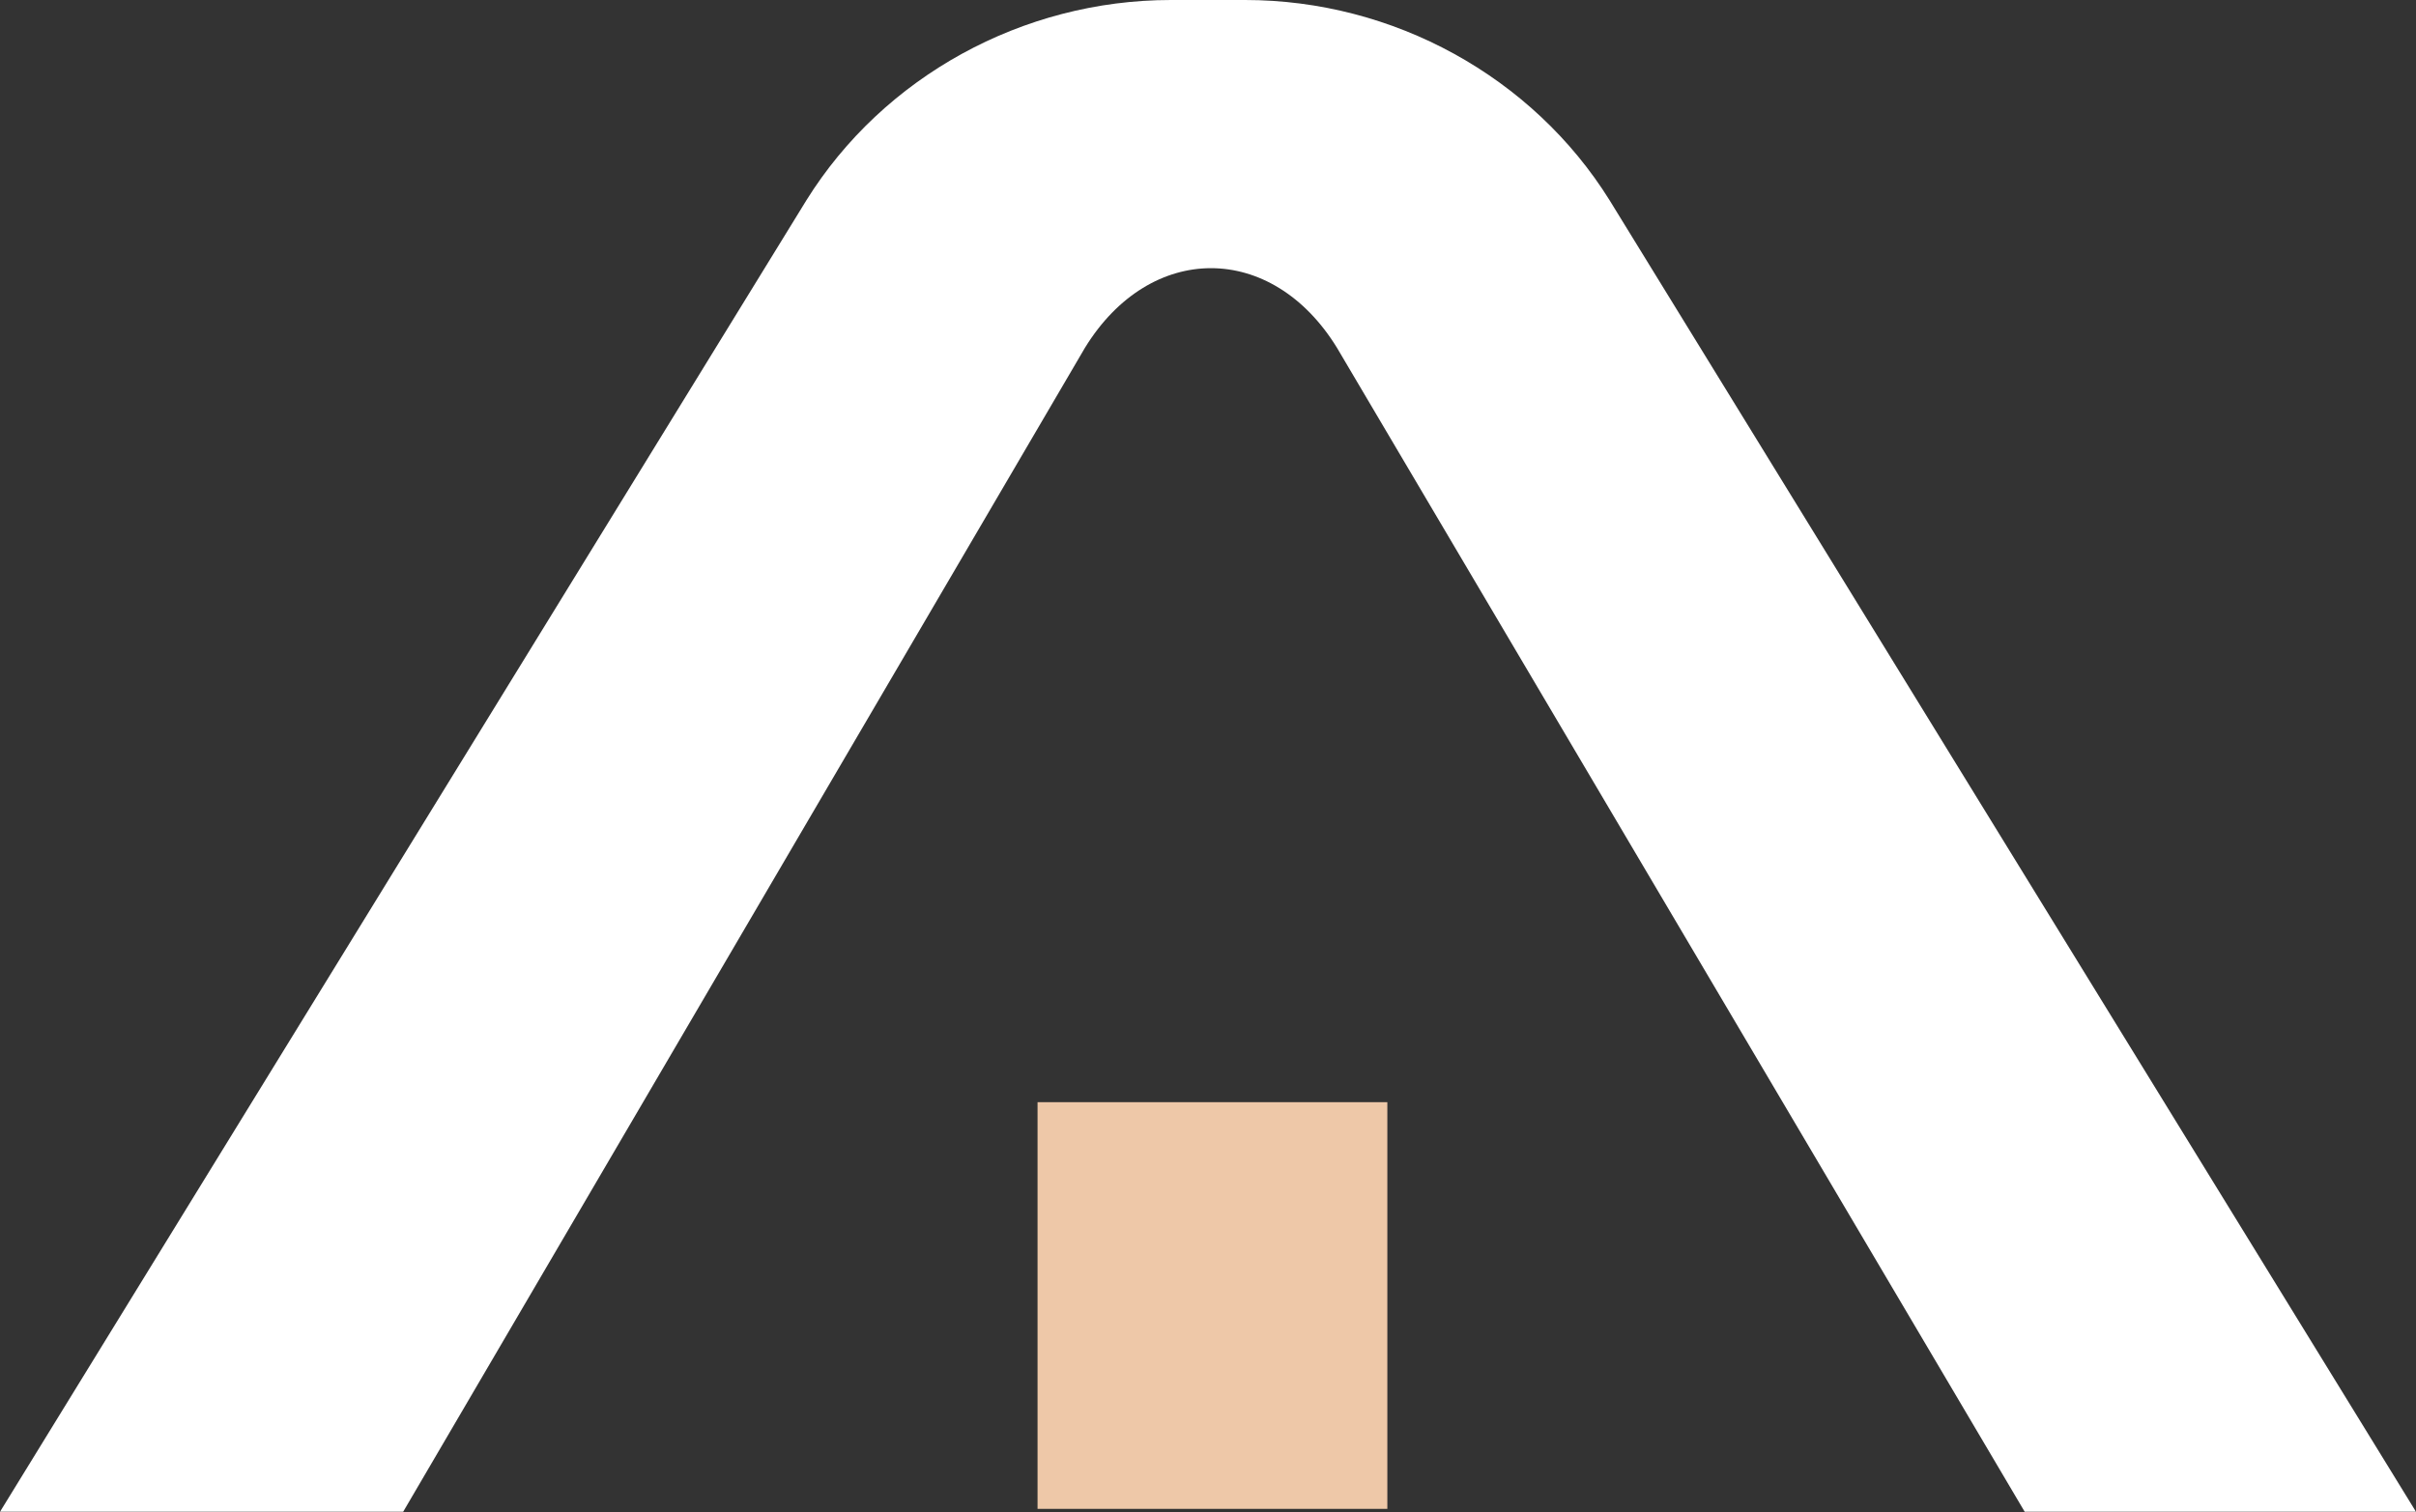
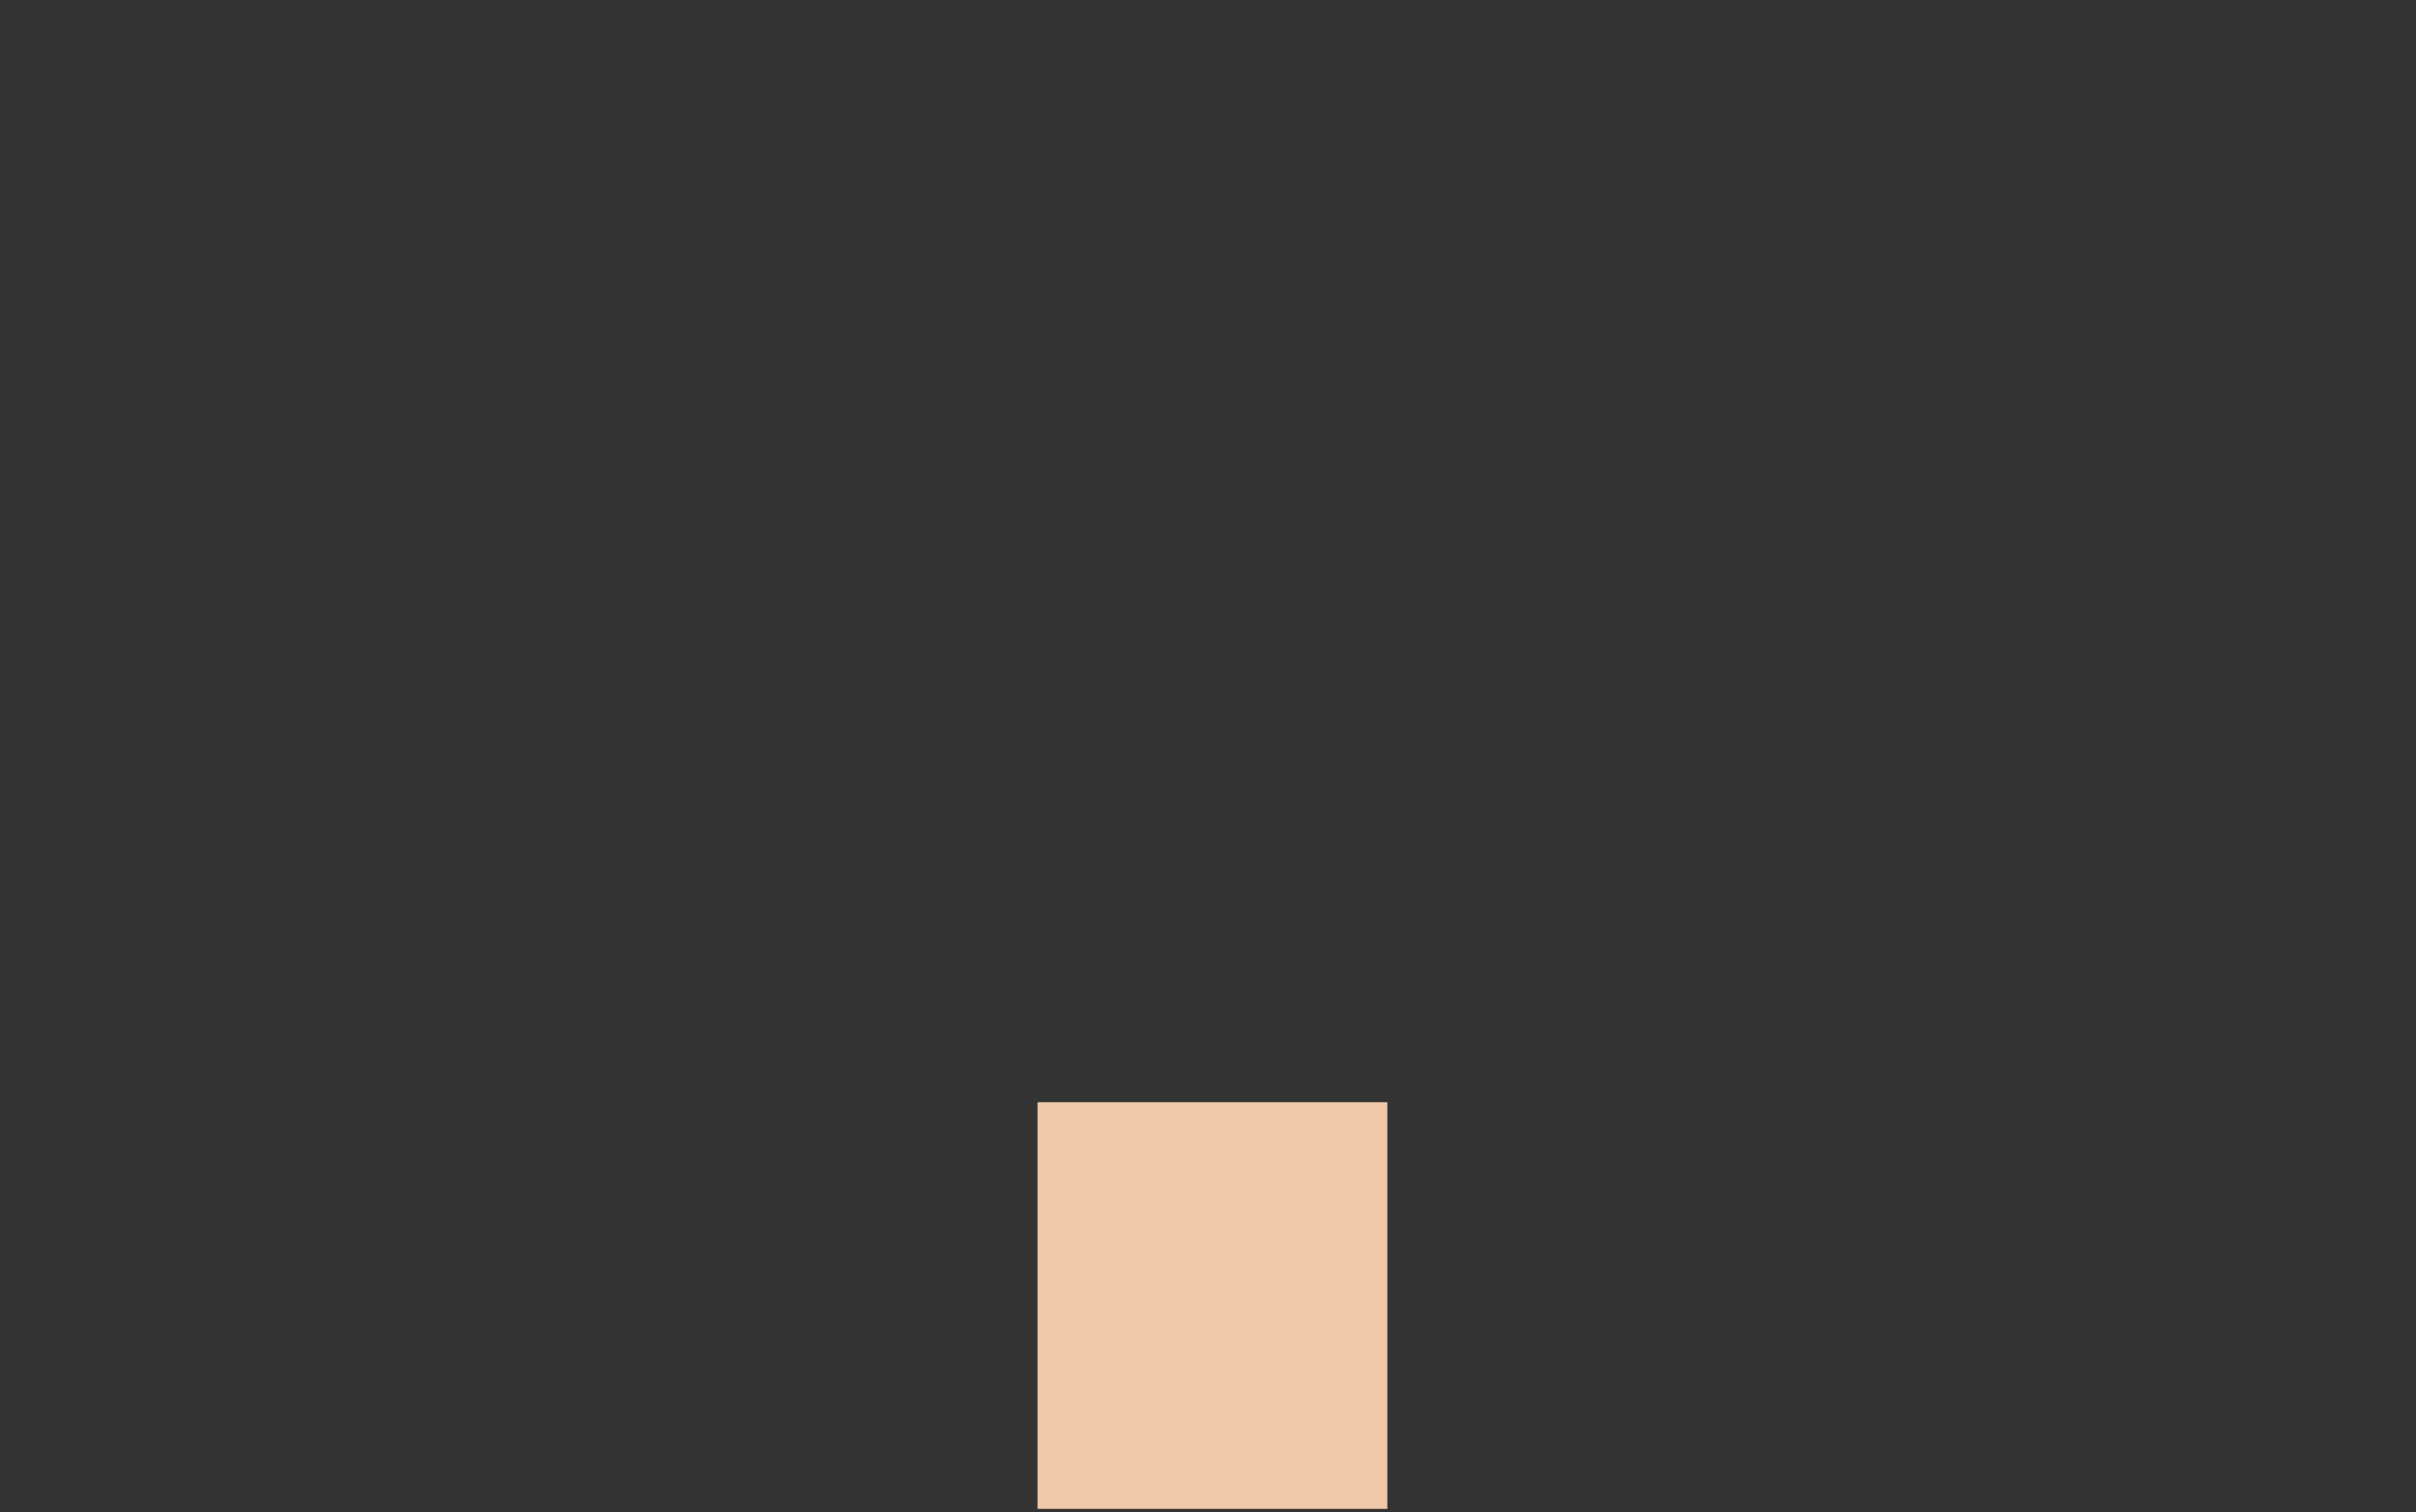
<svg xmlns="http://www.w3.org/2000/svg" width="246" height="154" viewBox="0 0 246 154" fill="none">
  <rect x="0" y="0" width="246" height="154" fill="#333333" stroke="none" />
  <g opacity="0.11" style="&#10;    opacity: 1;&#10;">
-     <path d="M246 153.973L163.899 20.41C156.052 7.804 141.865 0 126.773 0H119.227C104.135 0 89.948 7.804 82.101 20.41L0 153.973H41.05L110.474 35.417C117.114 24.612 129.49 24.612 136.13 35.417L206.157 153.973H246Z" fill="#fff" />
    <path d="M141.261 112.256H105.644V153.676H141.261V112.256Z" fill="#EEC8A8" />
  </g>
  <defs>
    </defs>
</svg>